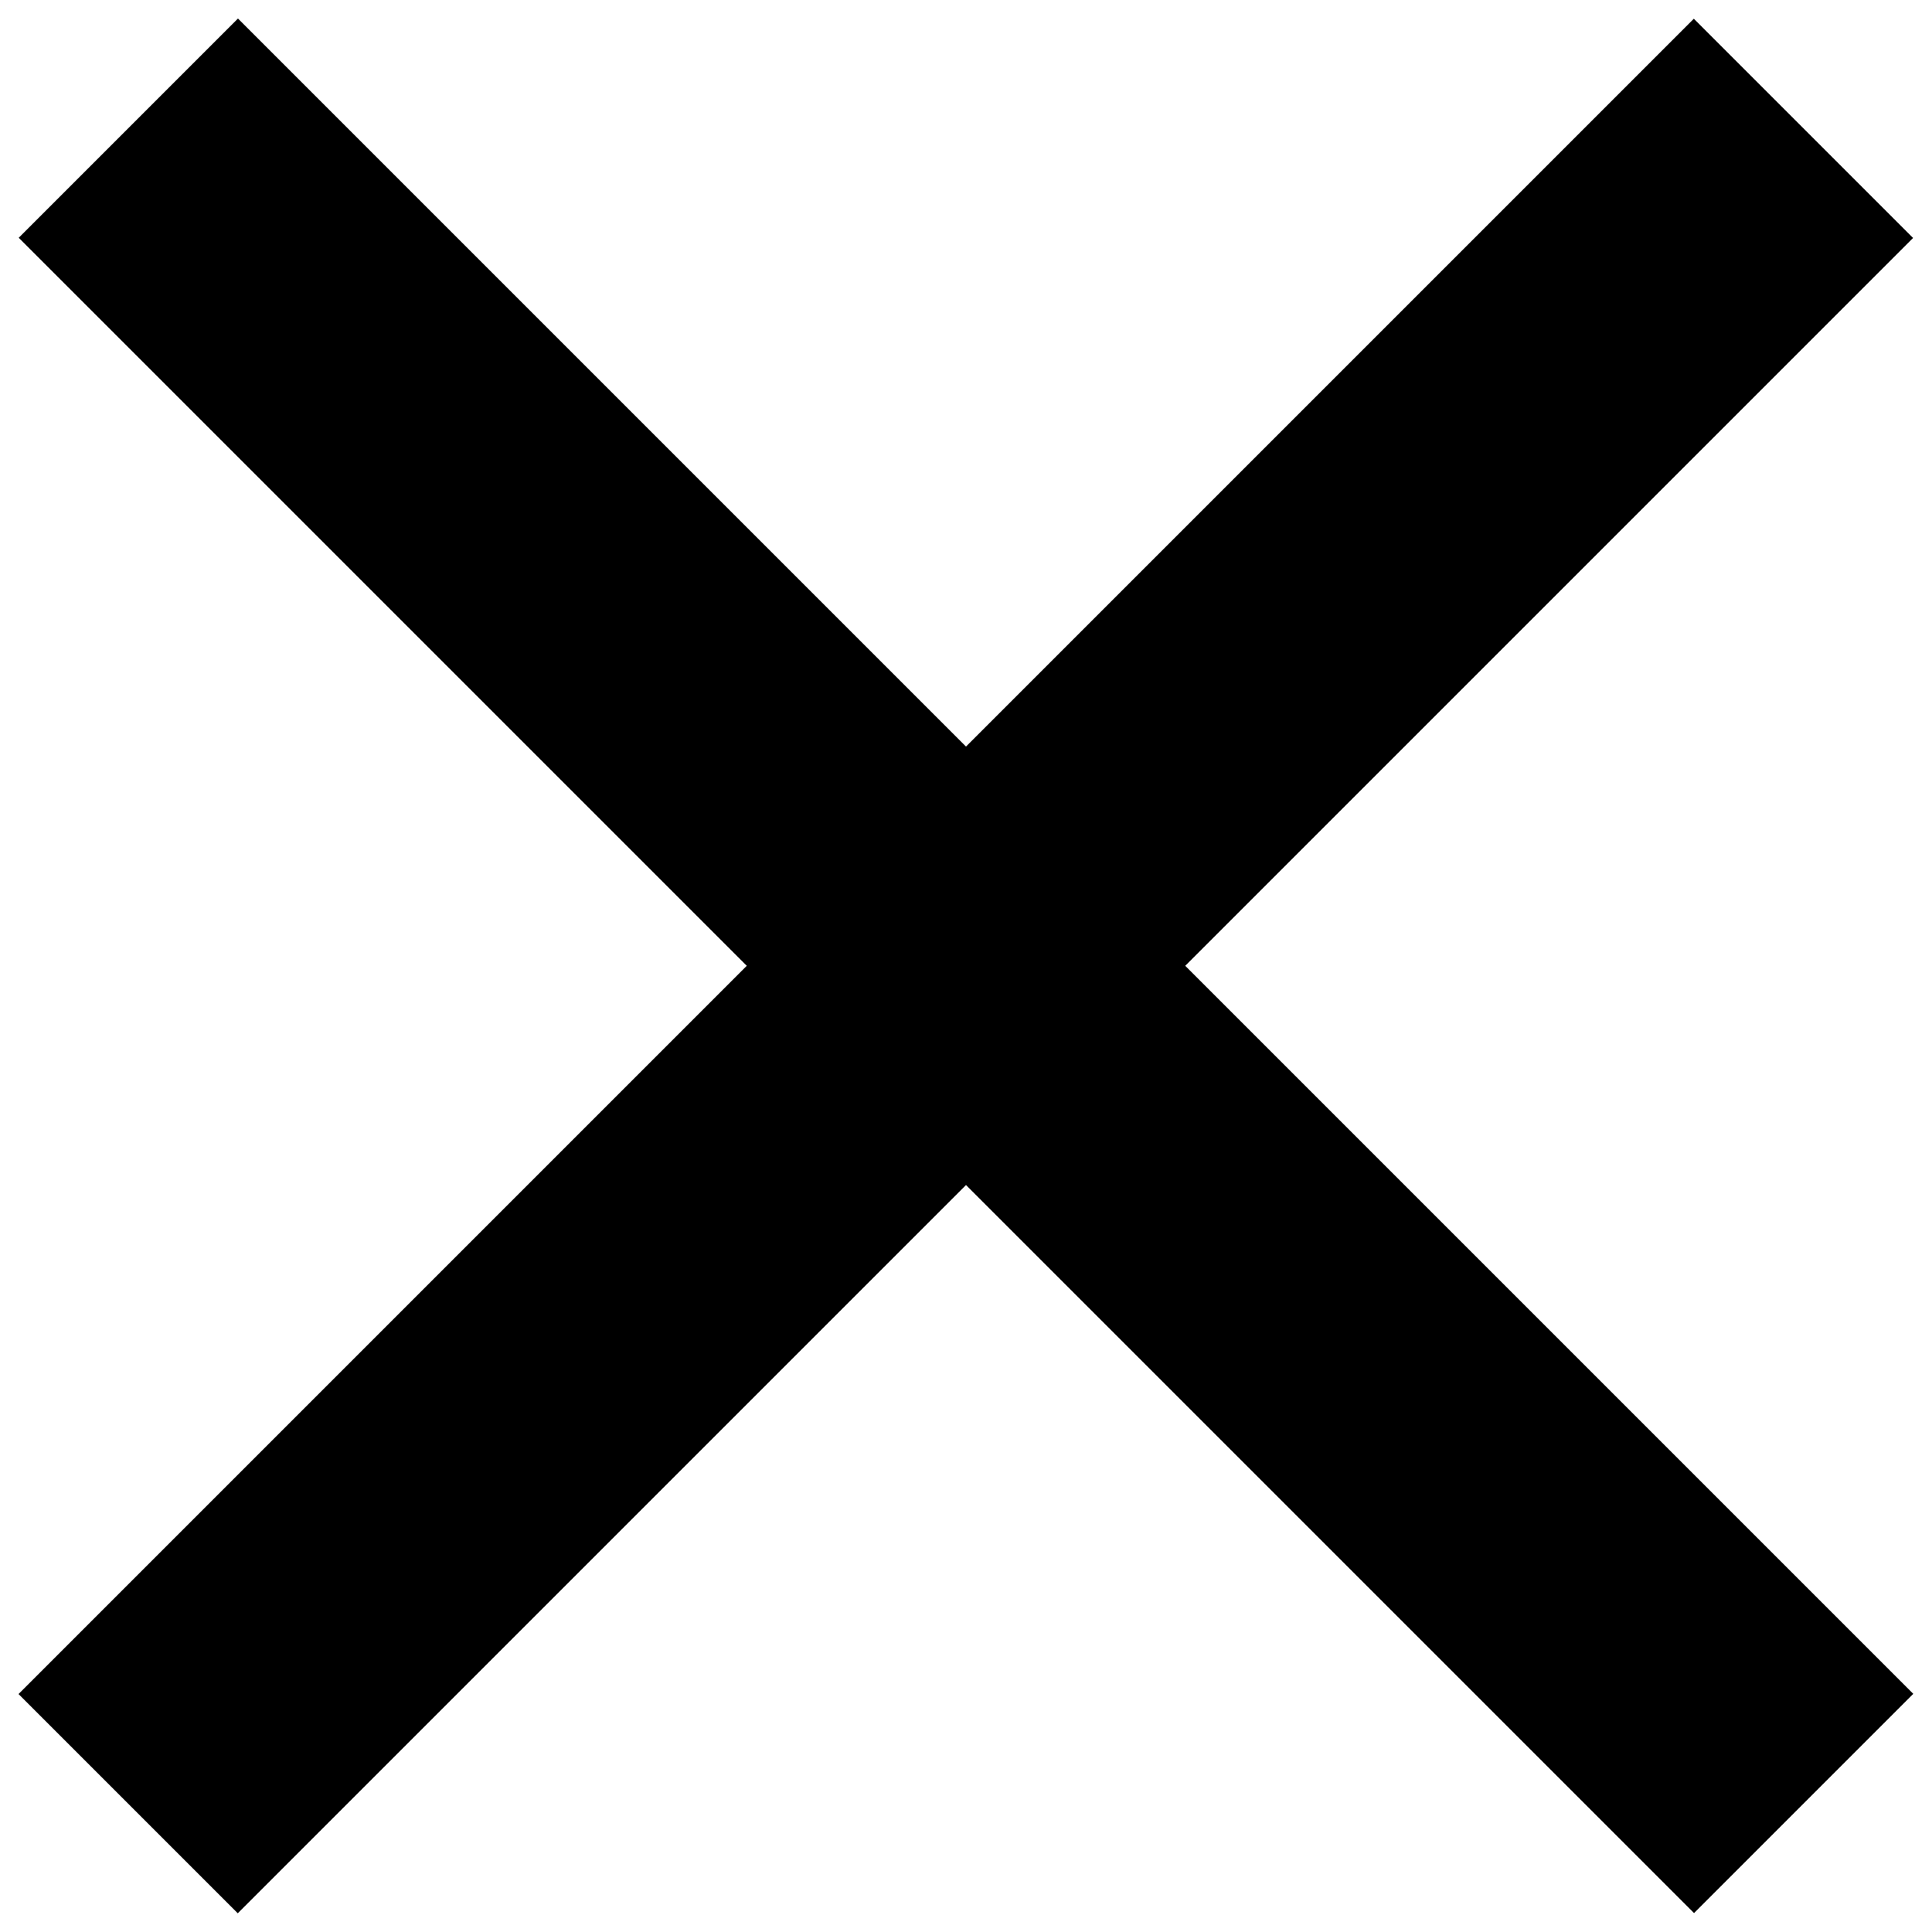
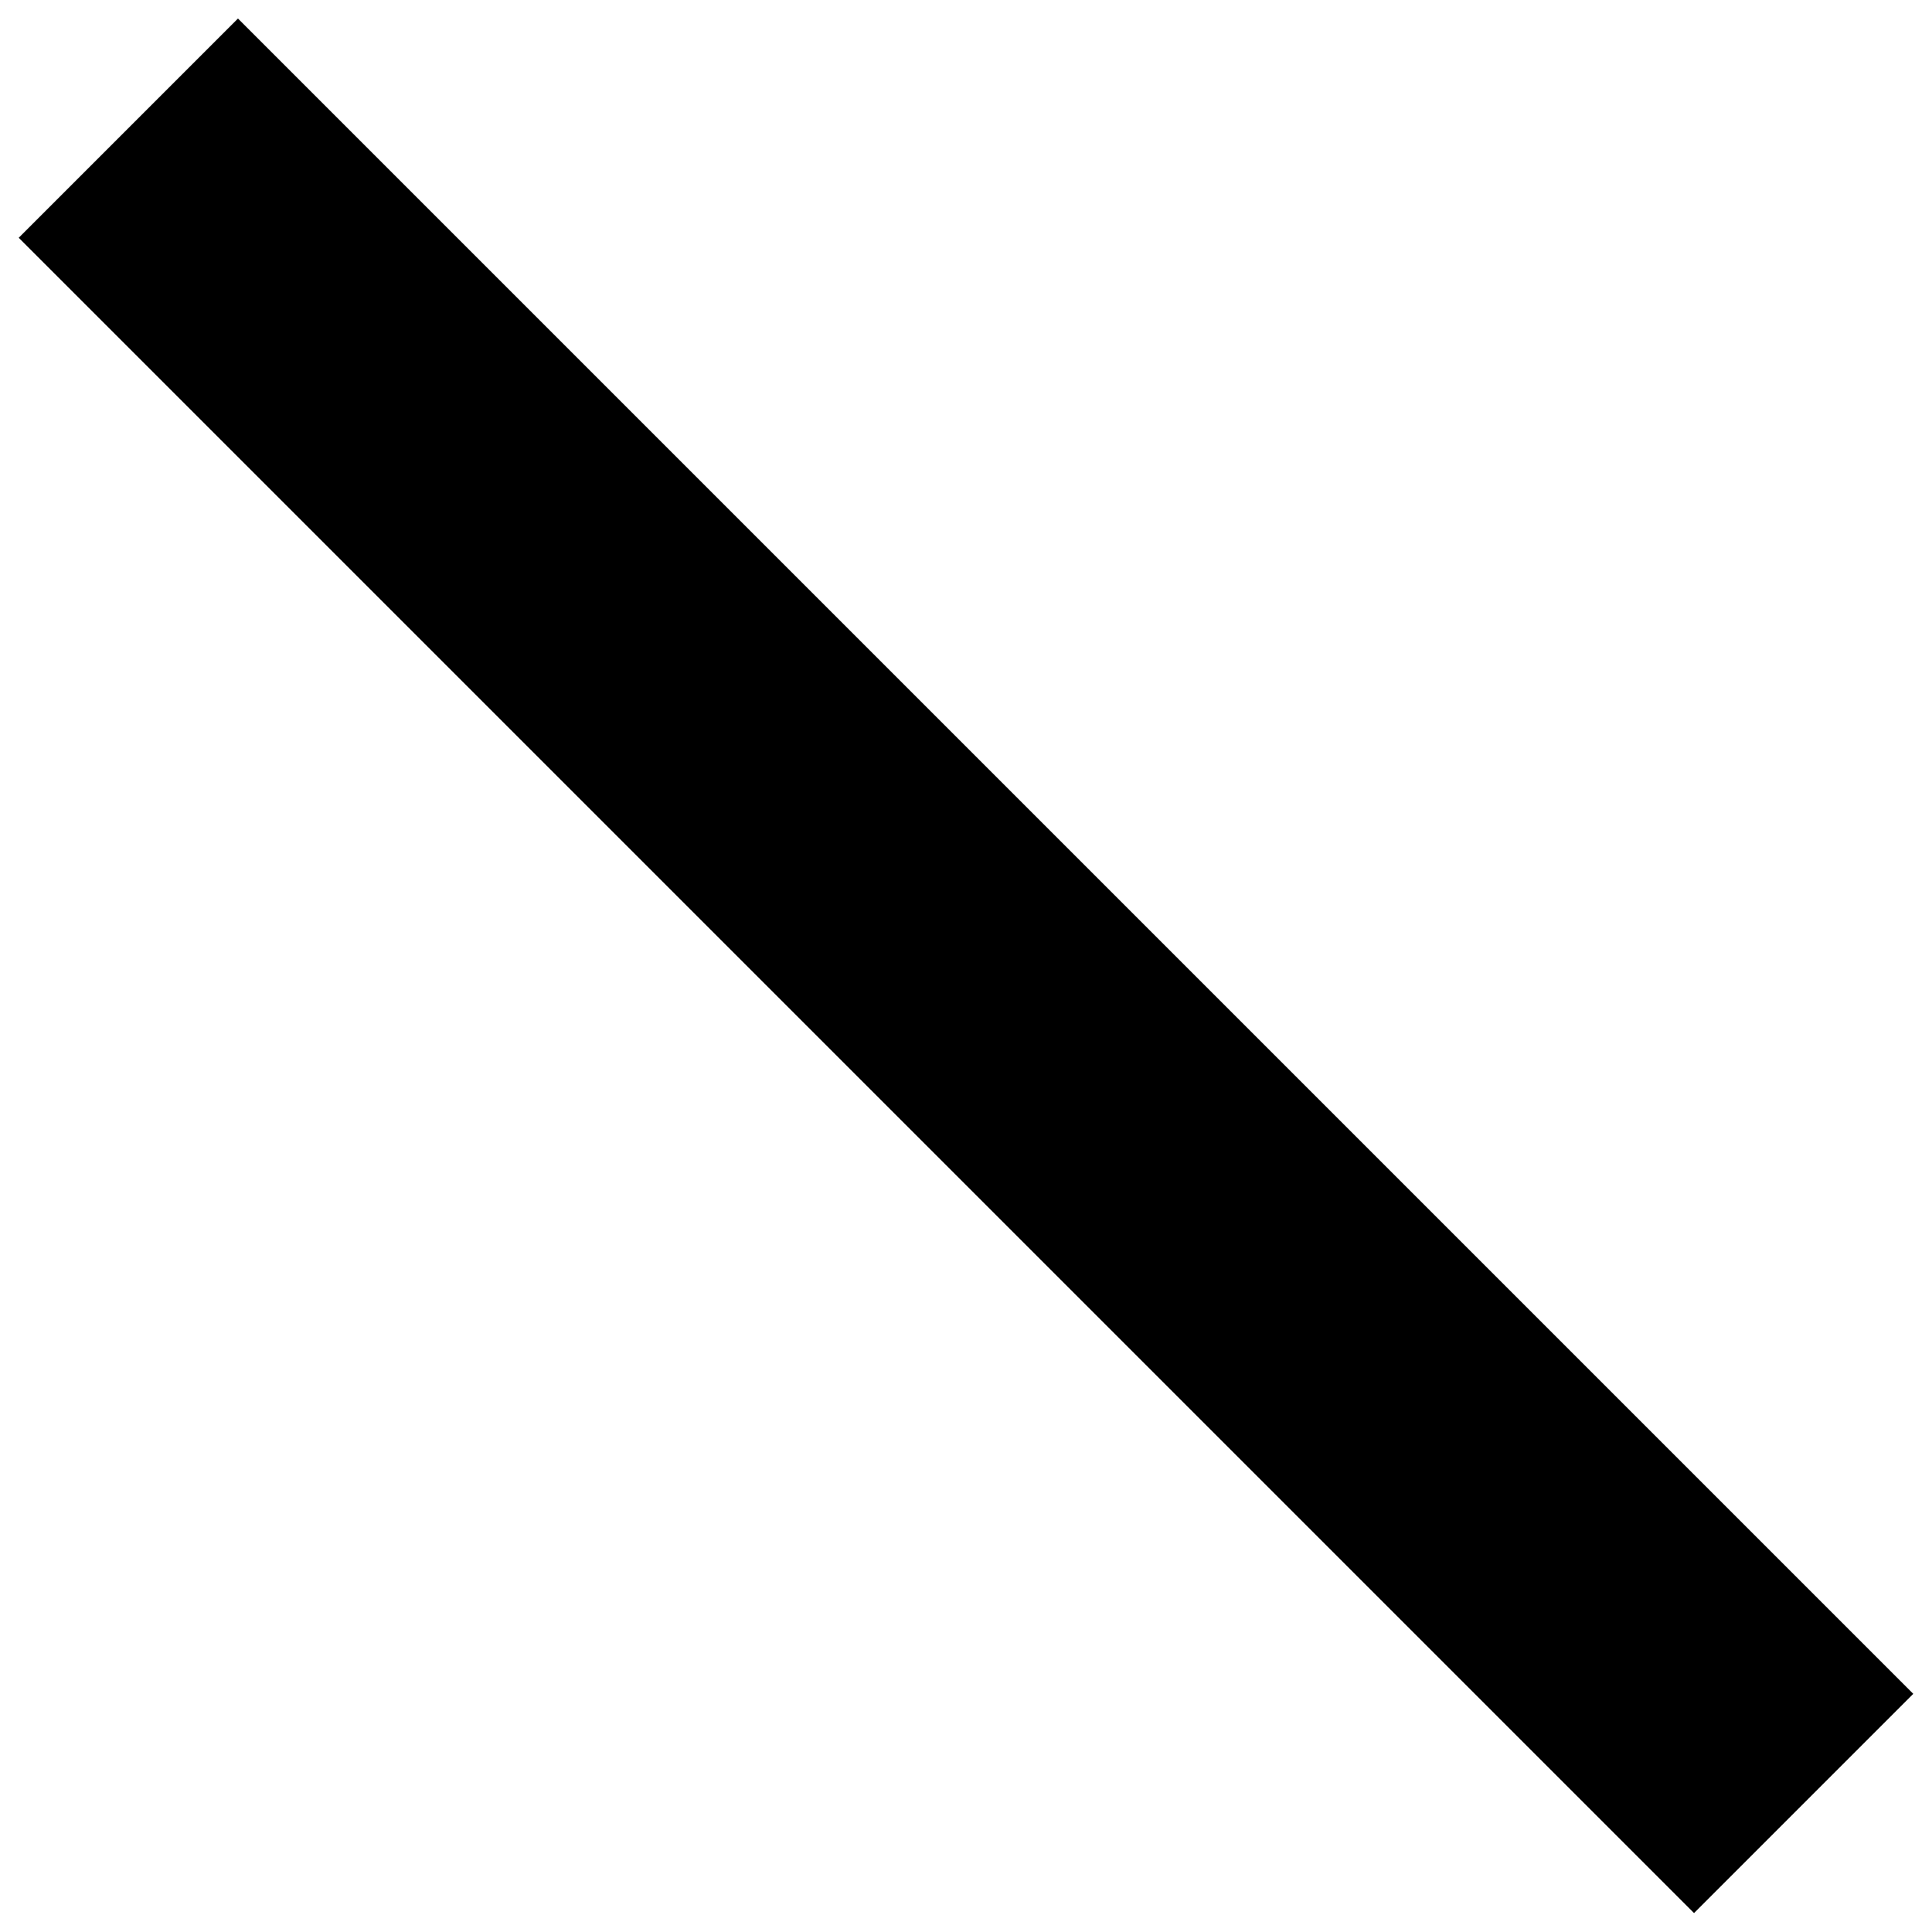
<svg xmlns="http://www.w3.org/2000/svg" version="1.1" id="Calque_1" x="0px" y="0px" viewBox="0 0 40 40" style="enable-background:new 0 0 40 40;" xml:space="preserve">
  <style type="text/css">
	.st0{fill:#000000;}
</style>
  <rect x="-4.53" y="16.79" transform="matrix(0.707 0.707 -0.707 0.707 20 -8.284)" class="st0" width="49.06" height="6.42" />
-   <rect x="-4.53" y="16.79" transform="matrix(0.707 -0.707 0.707 0.707 -8.284 20)" class="st0" width="49.06" height="6.42" />
</svg>